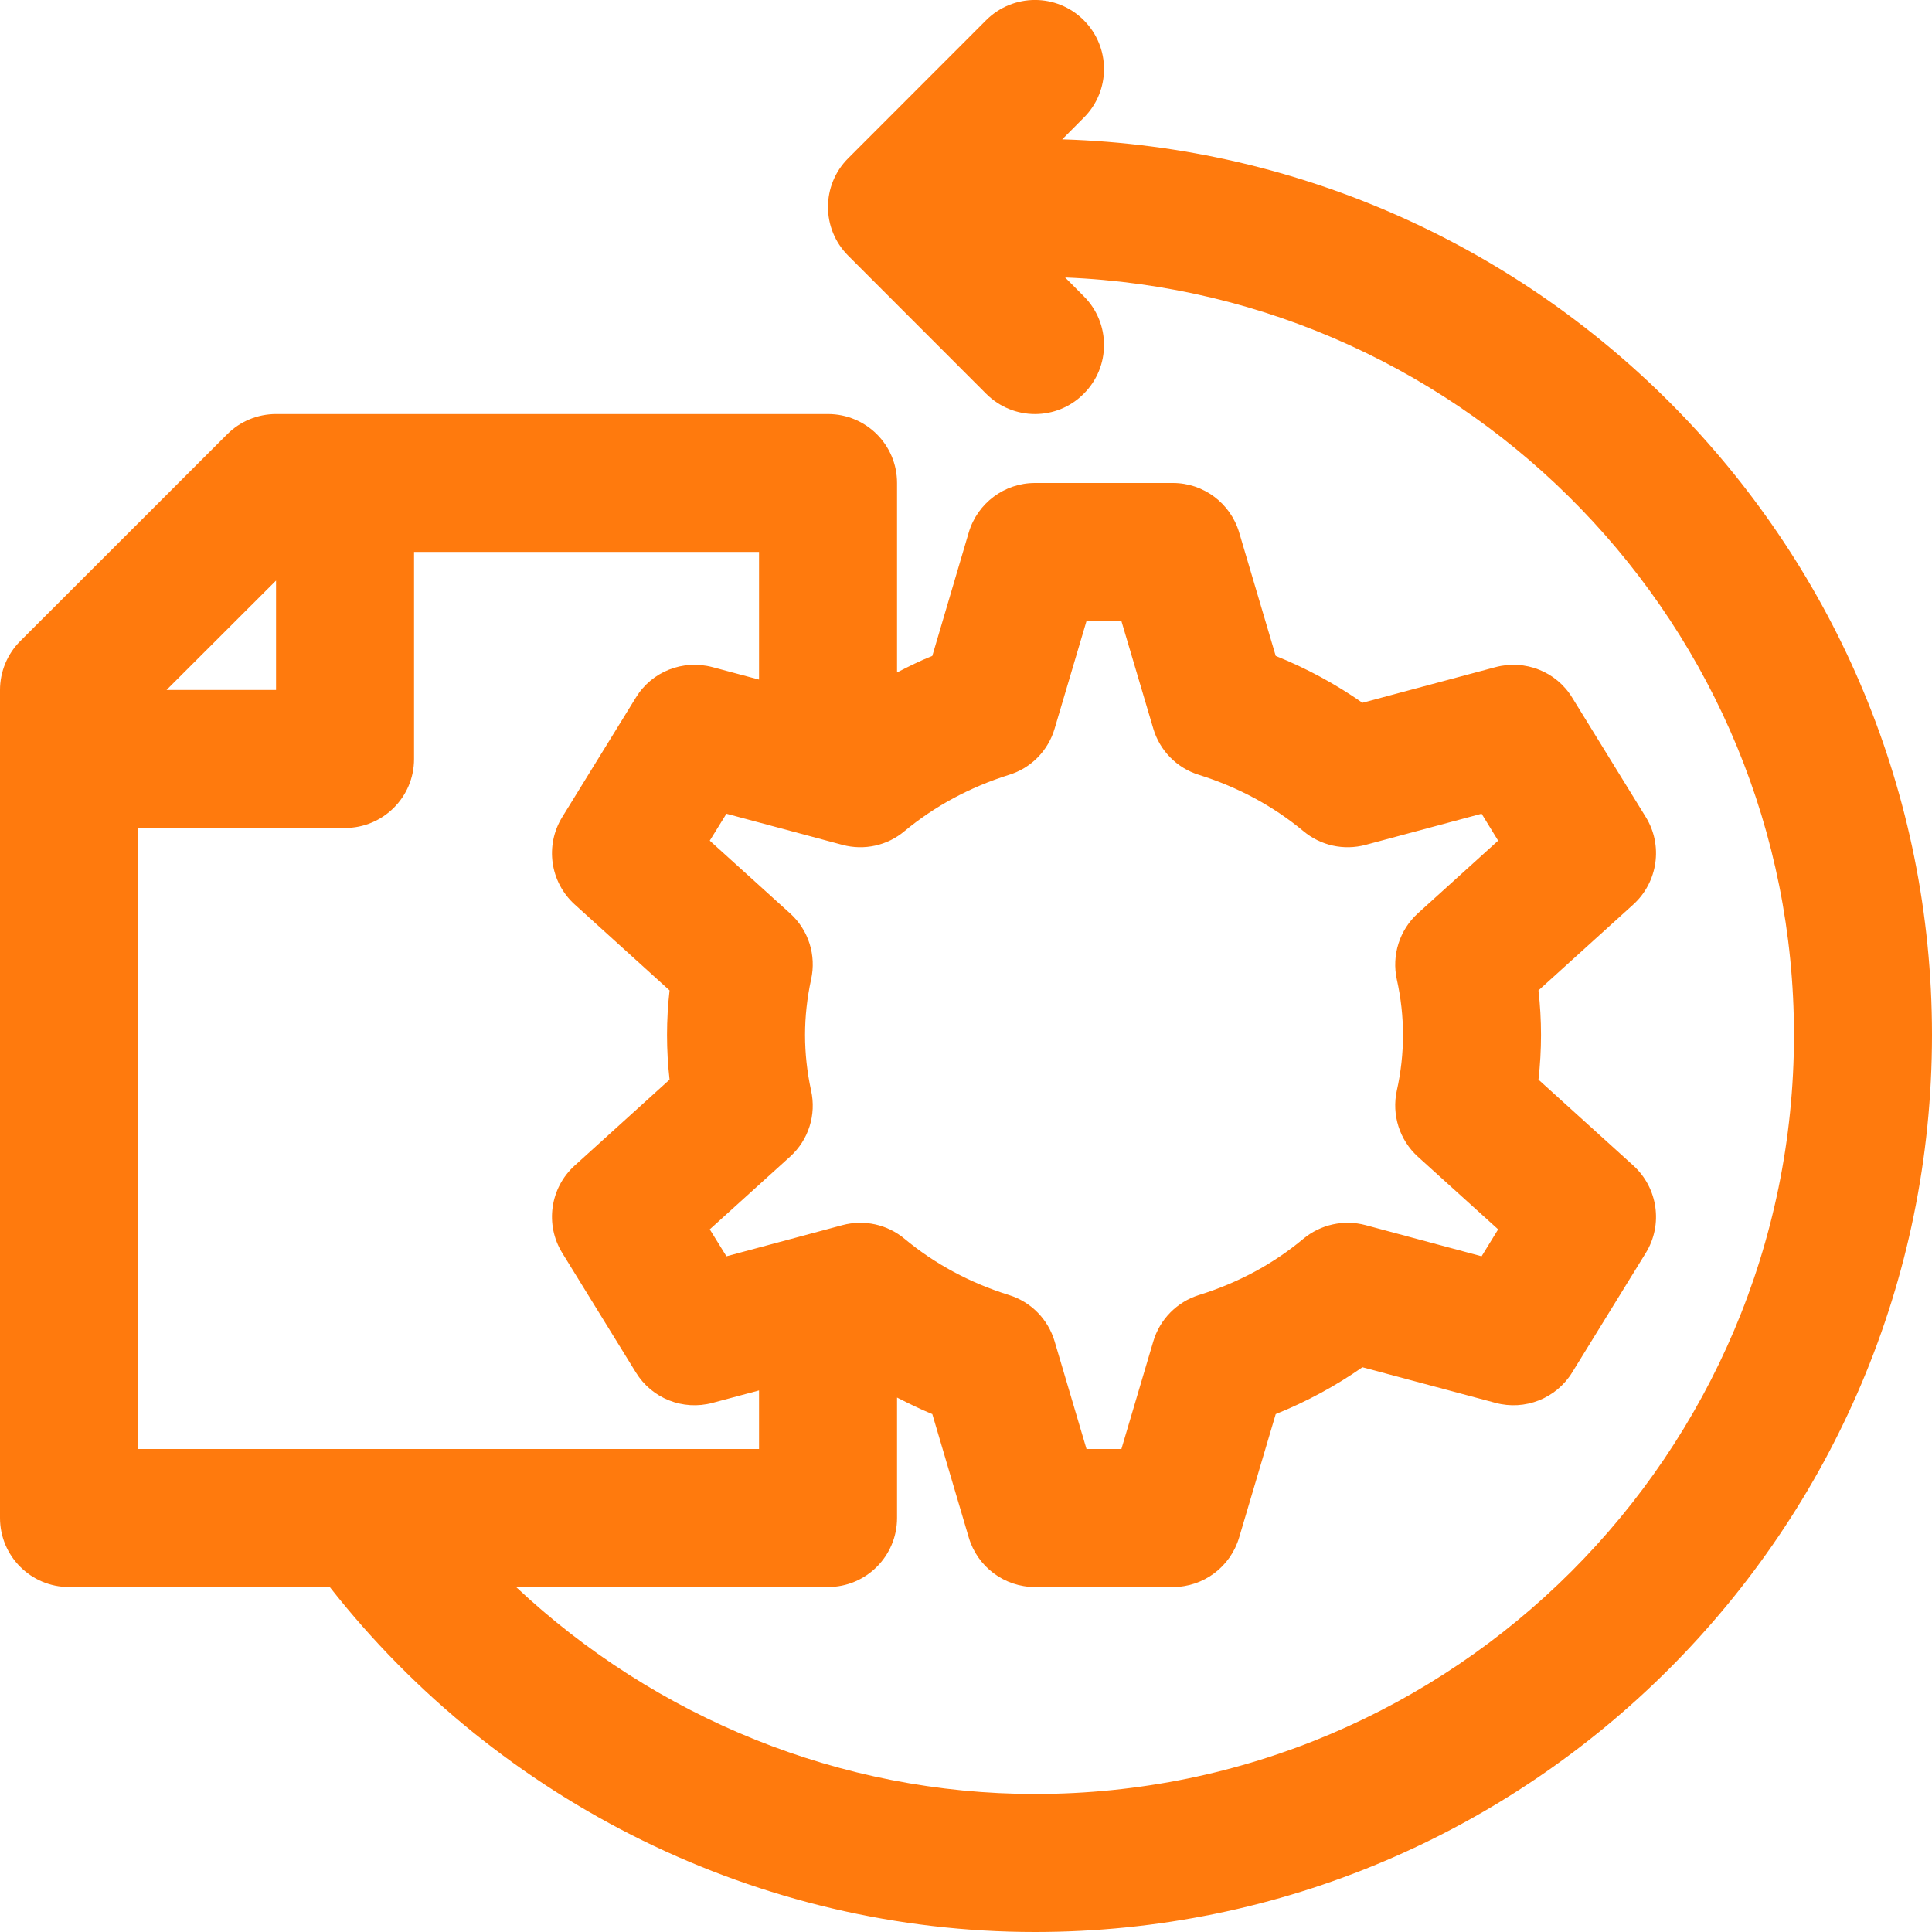
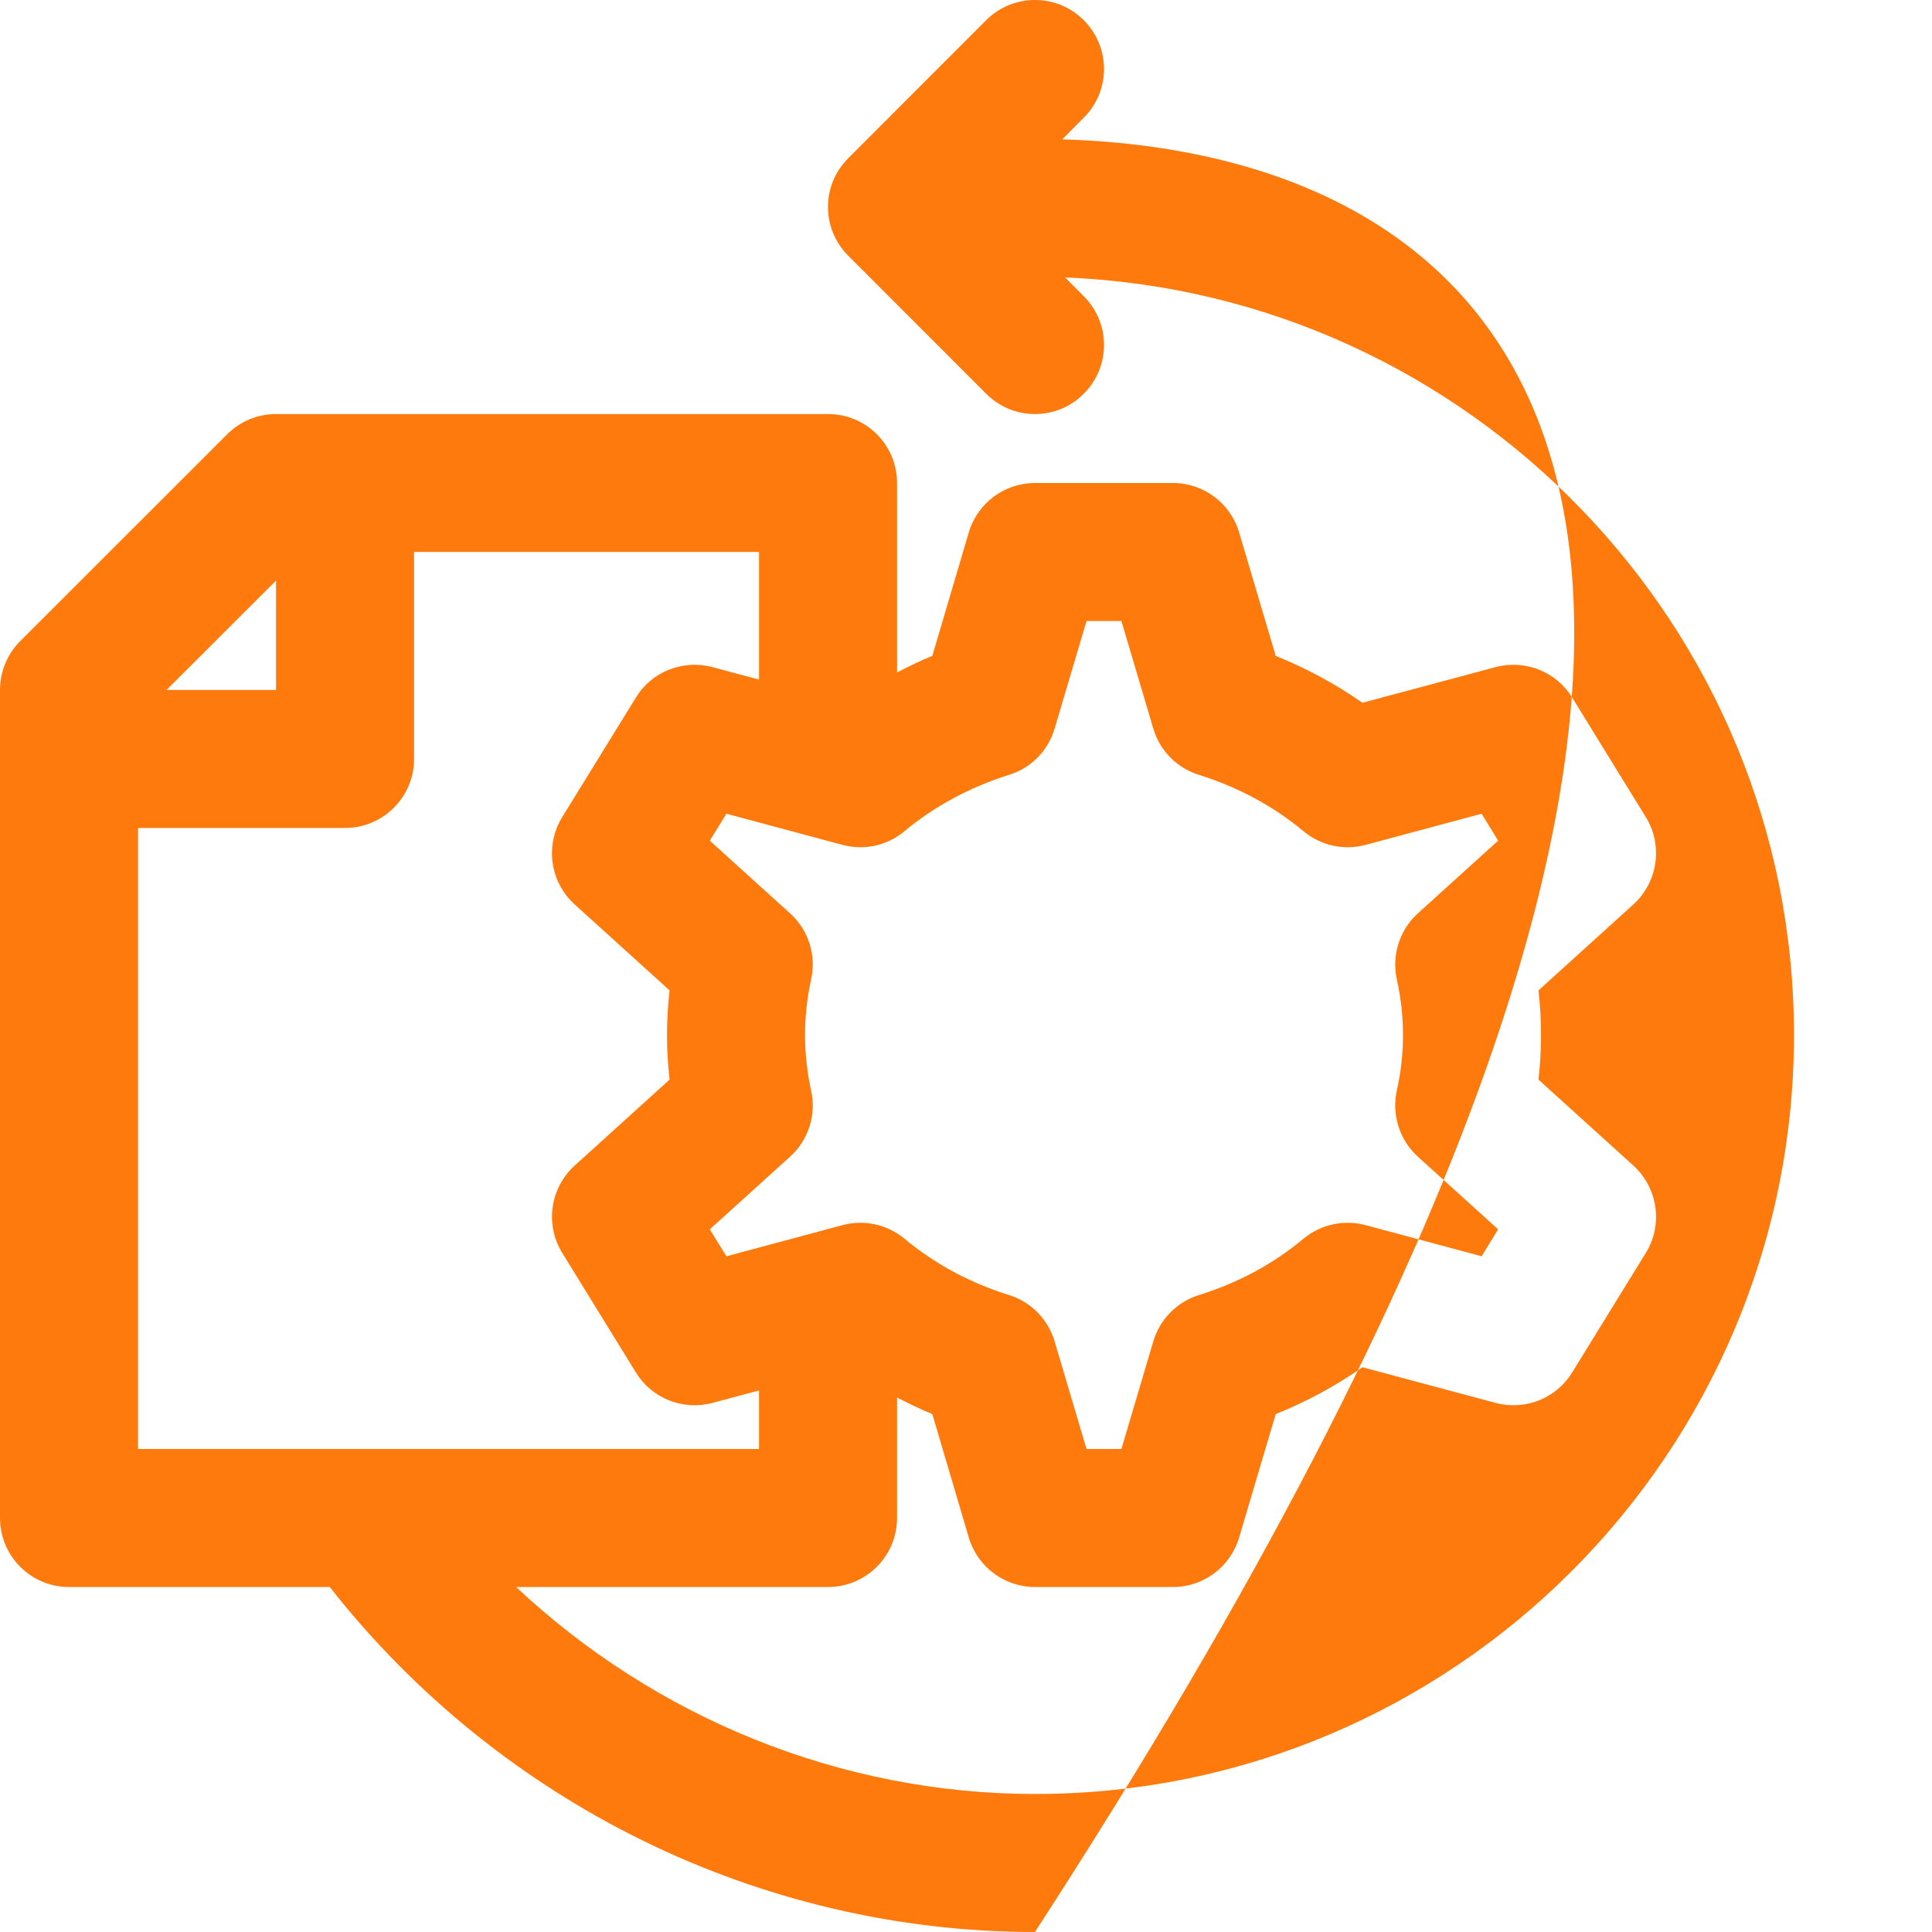
<svg xmlns="http://www.w3.org/2000/svg" width="16" height="16" viewBox="0 0 16 16" fill="none">
-   <path d="M8.797 1.154L8.975 0.975C9.199 0.752 9.199 0.391 8.975 0.167C8.752 -0.056 8.391 -0.056 8.167 0.167L7.025 1.31C6.801 1.533 6.801 1.895 7.025 2.118L8.167 3.261C8.279 3.373 8.425 3.429 8.571 3.429C8.718 3.429 8.864 3.373 8.975 3.261C9.199 3.038 9.199 2.676 8.975 2.453L8.821 2.298C12.171 2.431 14.857 5.19 14.857 8.571C14.857 12.037 12.037 14.857 8.571 14.857C6.963 14.857 5.43 14.227 4.274 13.143H6.857C7.173 13.143 7.429 12.887 7.429 12.571V11.574C7.524 11.622 7.62 11.67 7.721 11.711L8.023 12.733C8.095 12.976 8.318 13.143 8.571 13.143H9.714C9.967 13.143 10.19 12.976 10.262 12.733L10.565 11.711C10.821 11.608 11.061 11.478 11.283 11.323L12.385 11.618C12.63 11.684 12.888 11.581 13.02 11.366L13.63 10.376C13.774 10.142 13.73 9.838 13.527 9.653L12.741 8.941C12.755 8.818 12.762 8.694 12.762 8.571C12.762 8.448 12.755 8.325 12.741 8.202L13.527 7.49C13.73 7.305 13.774 7.001 13.63 6.767L13.02 5.777C12.888 5.561 12.63 5.46 12.385 5.525L11.283 5.82C11.061 5.665 10.821 5.535 10.565 5.432L10.262 4.409C10.19 4.167 9.967 4 9.714 4H8.571C8.318 4 8.095 4.167 8.023 4.409L7.721 5.432C7.62 5.472 7.524 5.52 7.429 5.569V4C7.429 3.684 7.173 3.429 6.857 3.429H2.286C2.134 3.429 1.989 3.489 1.882 3.596L0.167 5.31C0.06 5.417 0 5.563 0 5.714V12.571C0 12.887 0.256 13.143 0.571 13.143H2.731C4.135 14.932 6.29 16 8.571 16C12.668 16 16 12.668 16 8.571C16 4.551 12.788 1.275 8.797 1.154ZM8.356 6.417C8.539 6.361 8.68 6.217 8.734 6.034L8.998 5.143H9.287L9.551 6.034C9.605 6.217 9.747 6.361 9.929 6.417C10.254 6.519 10.545 6.676 10.794 6.883C10.937 7.003 11.129 7.045 11.309 6.997L12.27 6.739L12.407 6.962L11.742 7.564C11.59 7.702 11.524 7.911 11.568 8.112C11.602 8.264 11.619 8.419 11.619 8.571C11.619 8.724 11.602 8.879 11.568 9.031C11.524 9.232 11.59 9.441 11.742 9.579L12.407 10.181L12.27 10.404L11.309 10.146C11.13 10.098 10.937 10.14 10.794 10.259C10.545 10.467 10.254 10.624 9.929 10.725C9.747 10.782 9.605 10.926 9.551 11.109L9.287 12H8.998L8.734 11.109C8.68 10.926 8.539 10.782 8.356 10.725C8.032 10.624 7.741 10.467 7.491 10.259C7.348 10.14 7.157 10.098 6.977 10.146L6.016 10.404L5.878 10.181L6.543 9.579C6.696 9.441 6.762 9.232 6.717 9.031C6.684 8.879 6.667 8.724 6.667 8.571C6.667 8.419 6.684 8.264 6.717 8.112C6.762 7.911 6.696 7.702 6.543 7.564L5.878 6.962L6.016 6.739L6.977 6.997C7.157 7.045 7.349 7.003 7.491 6.883C7.741 6.676 8.032 6.519 8.356 6.417ZM2.286 4.808V5.714H1.379L2.286 4.808ZM1.143 6.857H2.857C3.173 6.857 3.429 6.601 3.429 6.286V4.571H6.286V5.628L5.901 5.525C5.655 5.46 5.398 5.561 5.266 5.777L4.656 6.767C4.512 7.001 4.555 7.305 4.759 7.49L5.545 8.202C5.531 8.325 5.524 8.448 5.524 8.571C5.524 8.694 5.531 8.818 5.545 8.941L4.759 9.653C4.555 9.838 4.512 10.142 4.656 10.376L5.266 11.366C5.398 11.581 5.655 11.684 5.901 11.618L6.286 11.515V12H1.143V6.857Z" fill="#FF7A0D" />
+   <path d="M8.797 1.154L8.975 0.975C9.199 0.752 9.199 0.391 8.975 0.167C8.752 -0.056 8.391 -0.056 8.167 0.167L7.025 1.31C6.801 1.533 6.801 1.895 7.025 2.118L8.167 3.261C8.279 3.373 8.425 3.429 8.571 3.429C8.718 3.429 8.864 3.373 8.975 3.261C9.199 3.038 9.199 2.676 8.975 2.453L8.821 2.298C12.171 2.431 14.857 5.19 14.857 8.571C14.857 12.037 12.037 14.857 8.571 14.857C6.963 14.857 5.43 14.227 4.274 13.143H6.857C7.173 13.143 7.429 12.887 7.429 12.571V11.574C7.524 11.622 7.62 11.67 7.721 11.711L8.023 12.733C8.095 12.976 8.318 13.143 8.571 13.143H9.714C9.967 13.143 10.19 12.976 10.262 12.733L10.565 11.711C10.821 11.608 11.061 11.478 11.283 11.323L12.385 11.618C12.63 11.684 12.888 11.581 13.02 11.366L13.63 10.376C13.774 10.142 13.73 9.838 13.527 9.653L12.741 8.941C12.755 8.818 12.762 8.694 12.762 8.571C12.762 8.448 12.755 8.325 12.741 8.202L13.527 7.49C13.73 7.305 13.774 7.001 13.63 6.767L13.02 5.777C12.888 5.561 12.63 5.46 12.385 5.525L11.283 5.82C11.061 5.665 10.821 5.535 10.565 5.432L10.262 4.409C10.19 4.167 9.967 4 9.714 4H8.571C8.318 4 8.095 4.167 8.023 4.409L7.721 5.432C7.62 5.472 7.524 5.52 7.429 5.569V4C7.429 3.684 7.173 3.429 6.857 3.429H2.286C2.134 3.429 1.989 3.489 1.882 3.596L0.167 5.31C0.06 5.417 0 5.563 0 5.714V12.571C0 12.887 0.256 13.143 0.571 13.143H2.731C4.135 14.932 6.29 16 8.571 16C16 4.551 12.788 1.275 8.797 1.154ZM8.356 6.417C8.539 6.361 8.68 6.217 8.734 6.034L8.998 5.143H9.287L9.551 6.034C9.605 6.217 9.747 6.361 9.929 6.417C10.254 6.519 10.545 6.676 10.794 6.883C10.937 7.003 11.129 7.045 11.309 6.997L12.27 6.739L12.407 6.962L11.742 7.564C11.59 7.702 11.524 7.911 11.568 8.112C11.602 8.264 11.619 8.419 11.619 8.571C11.619 8.724 11.602 8.879 11.568 9.031C11.524 9.232 11.59 9.441 11.742 9.579L12.407 10.181L12.27 10.404L11.309 10.146C11.13 10.098 10.937 10.14 10.794 10.259C10.545 10.467 10.254 10.624 9.929 10.725C9.747 10.782 9.605 10.926 9.551 11.109L9.287 12H8.998L8.734 11.109C8.68 10.926 8.539 10.782 8.356 10.725C8.032 10.624 7.741 10.467 7.491 10.259C7.348 10.14 7.157 10.098 6.977 10.146L6.016 10.404L5.878 10.181L6.543 9.579C6.696 9.441 6.762 9.232 6.717 9.031C6.684 8.879 6.667 8.724 6.667 8.571C6.667 8.419 6.684 8.264 6.717 8.112C6.762 7.911 6.696 7.702 6.543 7.564L5.878 6.962L6.016 6.739L6.977 6.997C7.157 7.045 7.349 7.003 7.491 6.883C7.741 6.676 8.032 6.519 8.356 6.417ZM2.286 4.808V5.714H1.379L2.286 4.808ZM1.143 6.857H2.857C3.173 6.857 3.429 6.601 3.429 6.286V4.571H6.286V5.628L5.901 5.525C5.655 5.46 5.398 5.561 5.266 5.777L4.656 6.767C4.512 7.001 4.555 7.305 4.759 7.49L5.545 8.202C5.531 8.325 5.524 8.448 5.524 8.571C5.524 8.694 5.531 8.818 5.545 8.941L4.759 9.653C4.555 9.838 4.512 10.142 4.656 10.376L5.266 11.366C5.398 11.581 5.655 11.684 5.901 11.618L6.286 11.515V12H1.143V6.857Z" fill="#FF7A0D" />
</svg>